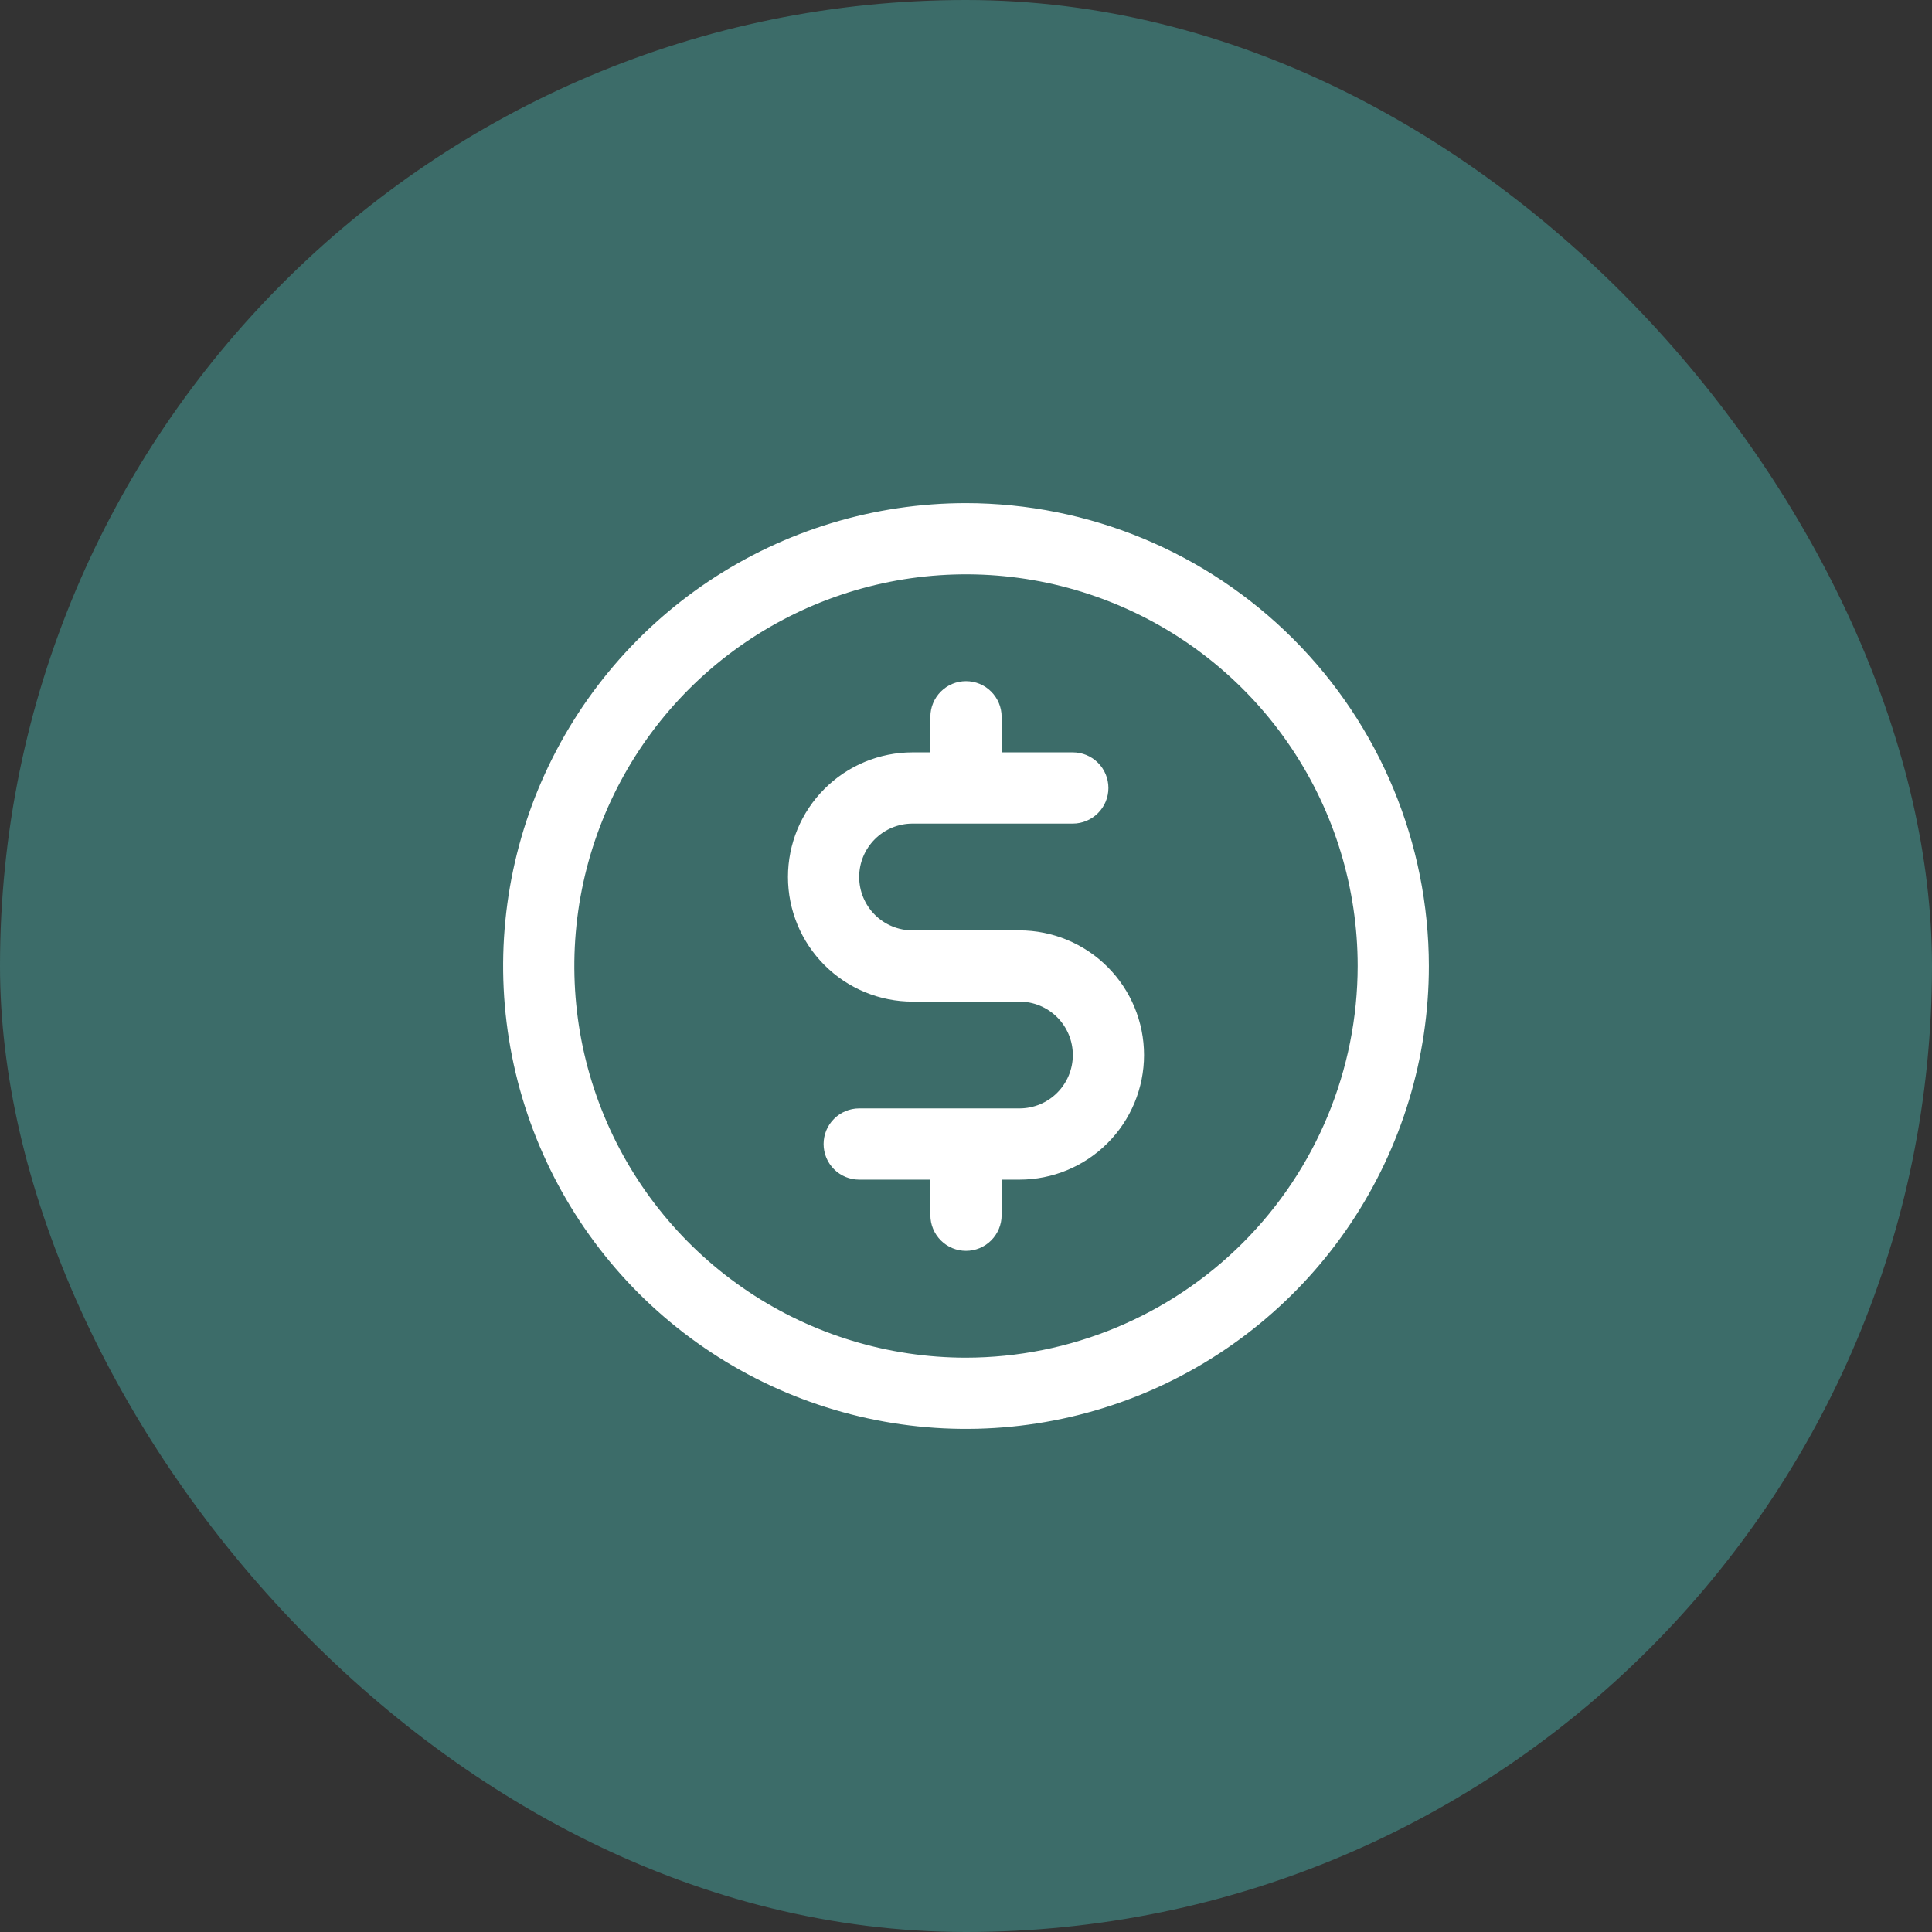
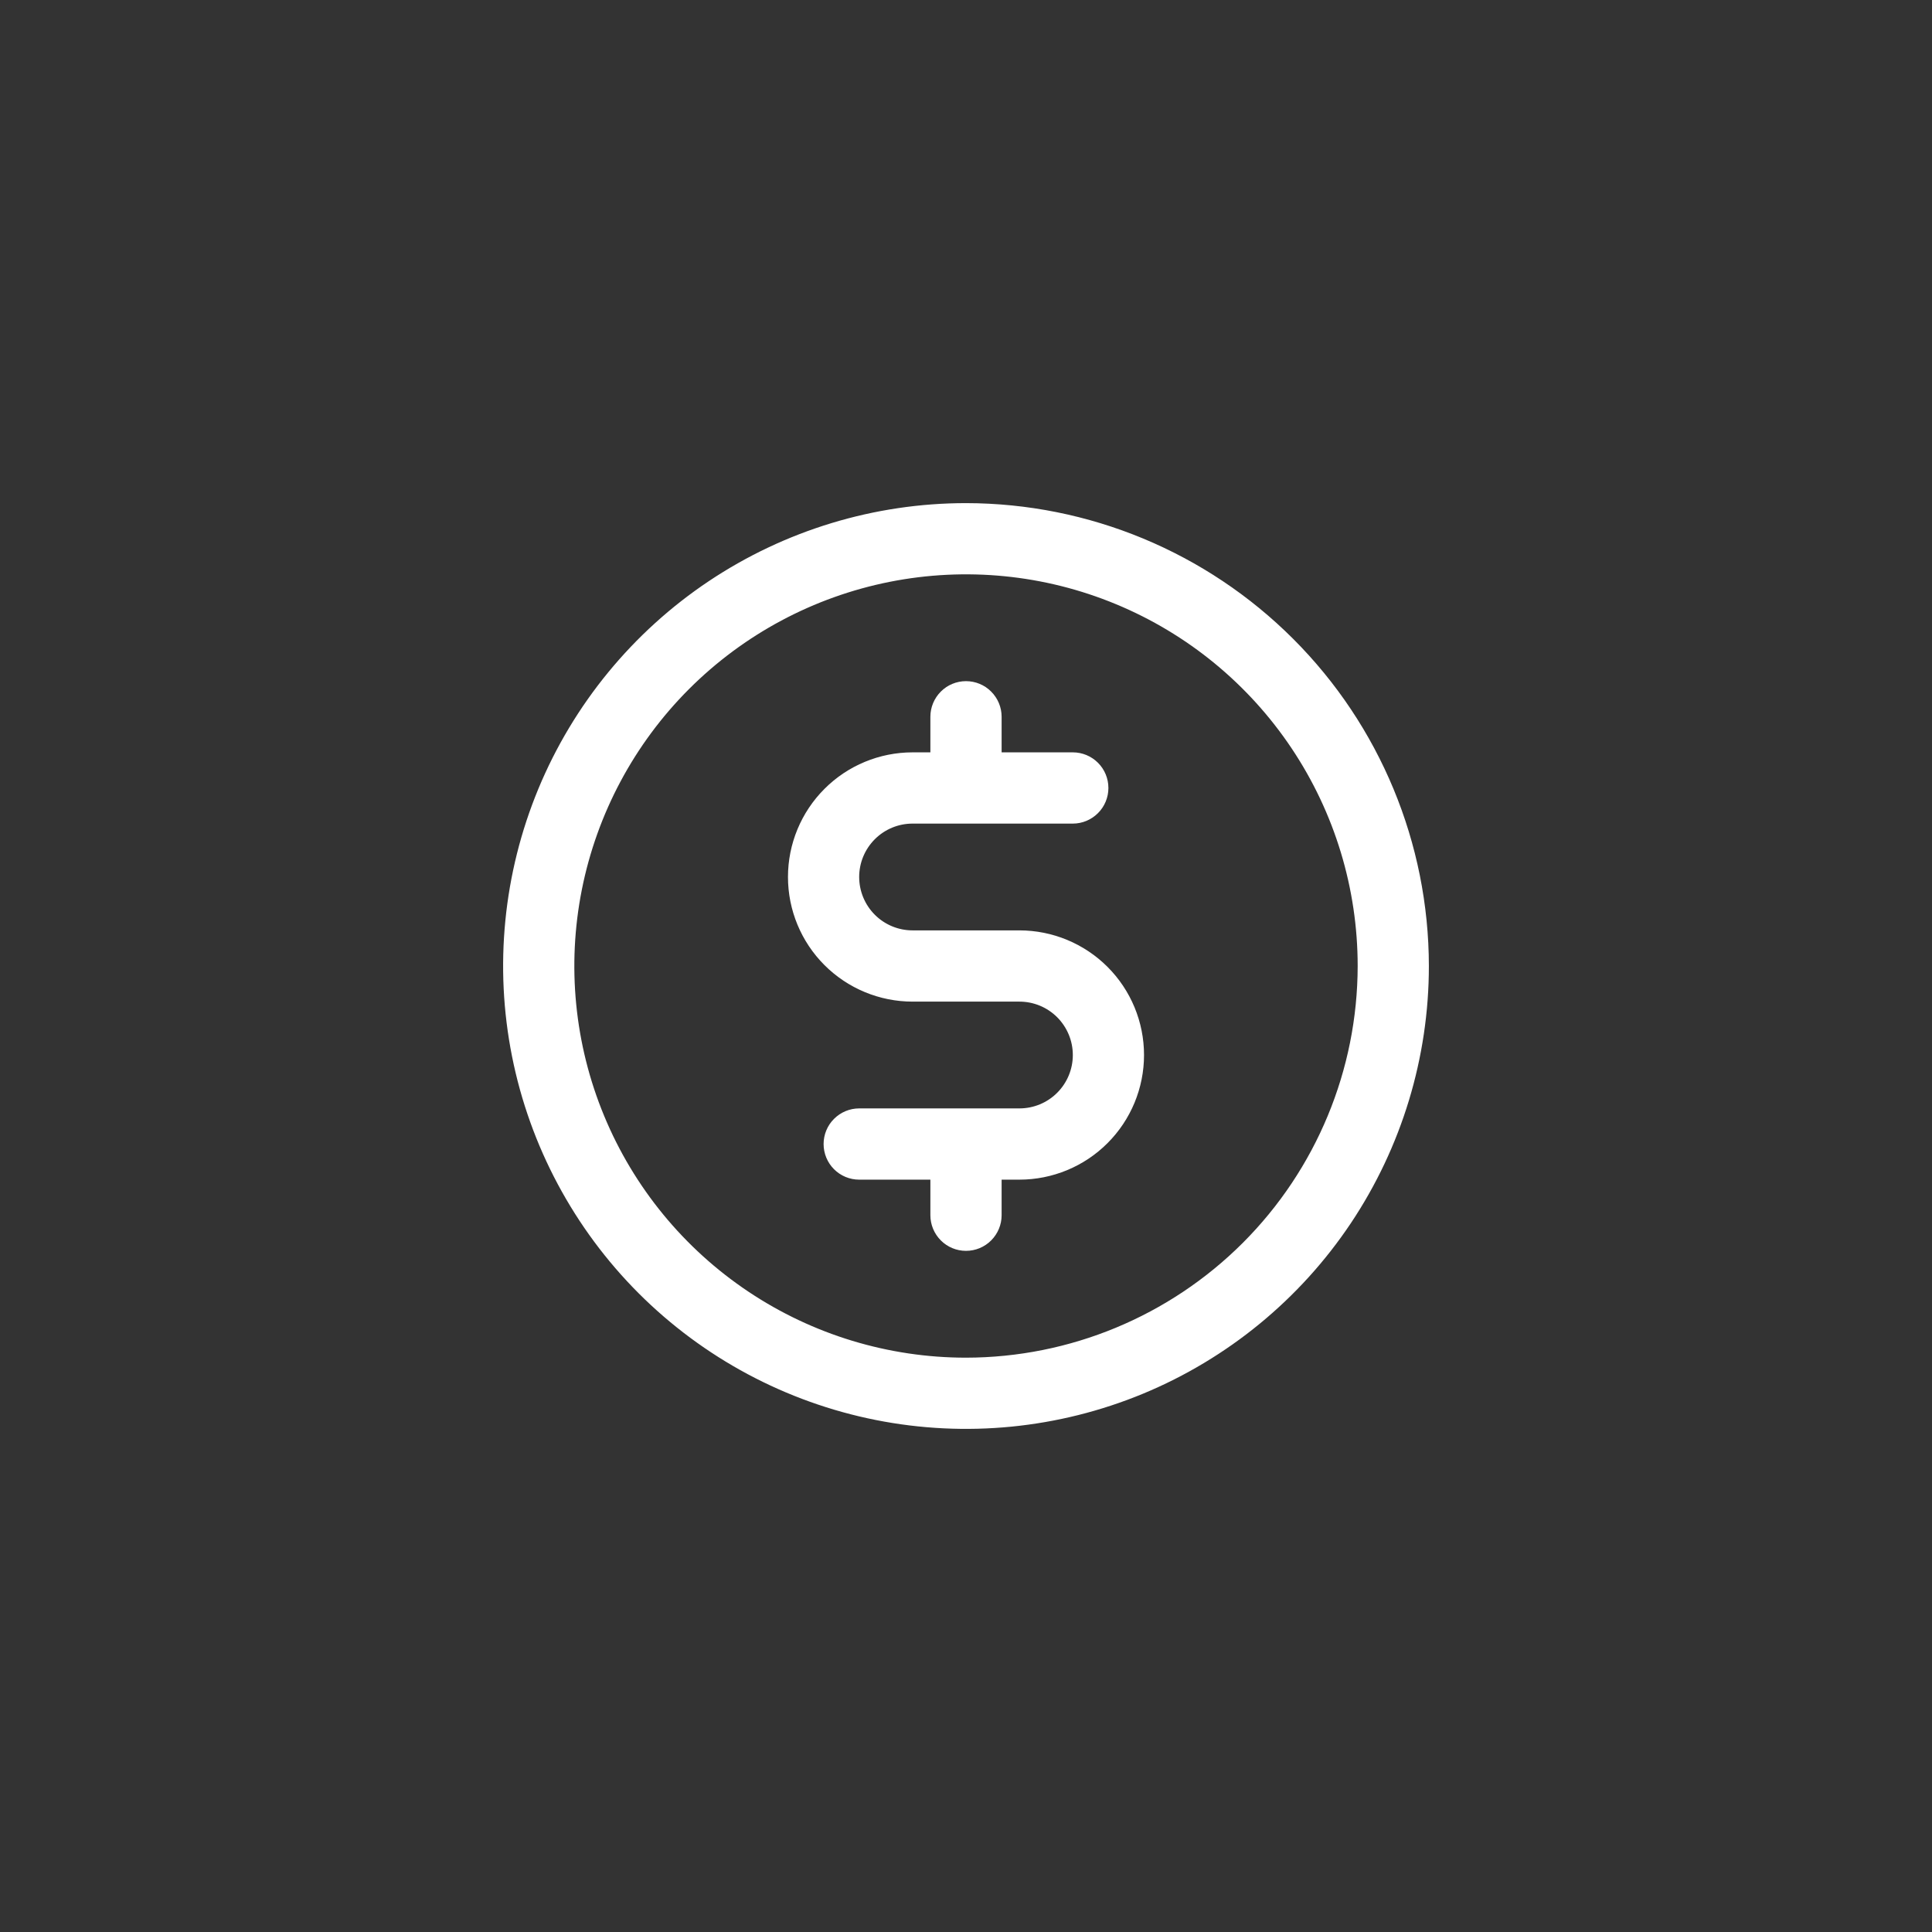
<svg xmlns="http://www.w3.org/2000/svg" width="48" height="48" viewBox="0 0 48 48" fill="none">
  <rect x="0" y="0" width="48" height="48" fill="#333333" stroke="none" />
-   <rect width="48" height="48" rx="24" fill="#3C6C69" />
  <path d="M24 12.5C21.726 12.5 19.502 13.175 17.611 14.438C15.72 15.702 14.246 17.498 13.375 19.599C12.505 21.701 12.277 24.013 12.721 26.244C13.165 28.474 14.26 30.523 15.868 32.132C17.477 33.74 19.526 34.835 21.756 35.279C23.987 35.723 26.299 35.495 28.401 34.625C30.502 33.754 32.298 32.28 33.562 30.389C34.825 28.498 35.5 26.274 35.5 24C35.497 20.951 34.284 18.028 32.128 15.872C29.972 13.716 27.049 12.503 24 12.5ZM24 33.731C22.075 33.731 20.194 33.16 18.594 32.091C16.994 31.022 15.746 29.502 15.01 27.724C14.273 25.946 14.081 23.989 14.456 22.102C14.832 20.214 15.758 18.48 17.119 17.119C18.48 15.758 20.214 14.832 22.102 14.456C23.989 14.081 25.946 14.273 27.724 15.01C29.502 15.746 31.022 16.994 32.091 18.594C33.16 20.194 33.731 22.075 33.731 24C33.728 26.58 32.702 29.053 30.878 30.878C29.053 32.702 26.58 33.728 24 33.731ZM28.423 26.212C28.423 27.033 28.097 27.82 27.516 28.401C26.936 28.982 26.148 29.308 25.327 29.308H24.885V30.192C24.885 30.427 24.791 30.652 24.625 30.818C24.46 30.984 24.235 31.077 24 31.077C23.765 31.077 23.54 30.984 23.375 30.818C23.209 30.652 23.115 30.427 23.115 30.192V29.308H21.346C21.111 29.308 20.887 29.215 20.721 29.049C20.555 28.883 20.462 28.658 20.462 28.423C20.462 28.189 20.555 27.963 20.721 27.798C20.887 27.632 21.111 27.538 21.346 27.538H25.327C25.679 27.538 26.016 27.399 26.265 27.15C26.514 26.901 26.654 26.564 26.654 26.212C26.654 25.86 26.514 25.522 26.265 25.273C26.016 25.024 25.679 24.885 25.327 24.885H22.673C21.852 24.885 21.064 24.558 20.484 23.978C19.903 23.397 19.577 22.61 19.577 21.788C19.577 20.967 19.903 20.18 20.484 19.599C21.064 19.018 21.852 18.692 22.673 18.692H23.115V17.808C23.115 17.573 23.209 17.348 23.375 17.182C23.54 17.016 23.765 16.923 24 16.923C24.235 16.923 24.46 17.016 24.625 17.182C24.791 17.348 24.885 17.573 24.885 17.808V18.692H26.654C26.889 18.692 27.113 18.785 27.279 18.951C27.445 19.117 27.538 19.342 27.538 19.577C27.538 19.811 27.445 20.037 27.279 20.202C27.113 20.368 26.889 20.462 26.654 20.462H22.673C22.321 20.462 21.984 20.601 21.735 20.85C21.486 21.099 21.346 21.436 21.346 21.788C21.346 22.14 21.486 22.478 21.735 22.727C21.984 22.976 22.321 23.115 22.673 23.115H25.327C26.148 23.115 26.936 23.442 27.516 24.022C28.097 24.603 28.423 25.39 28.423 26.212Z" fill="white" />
</svg>